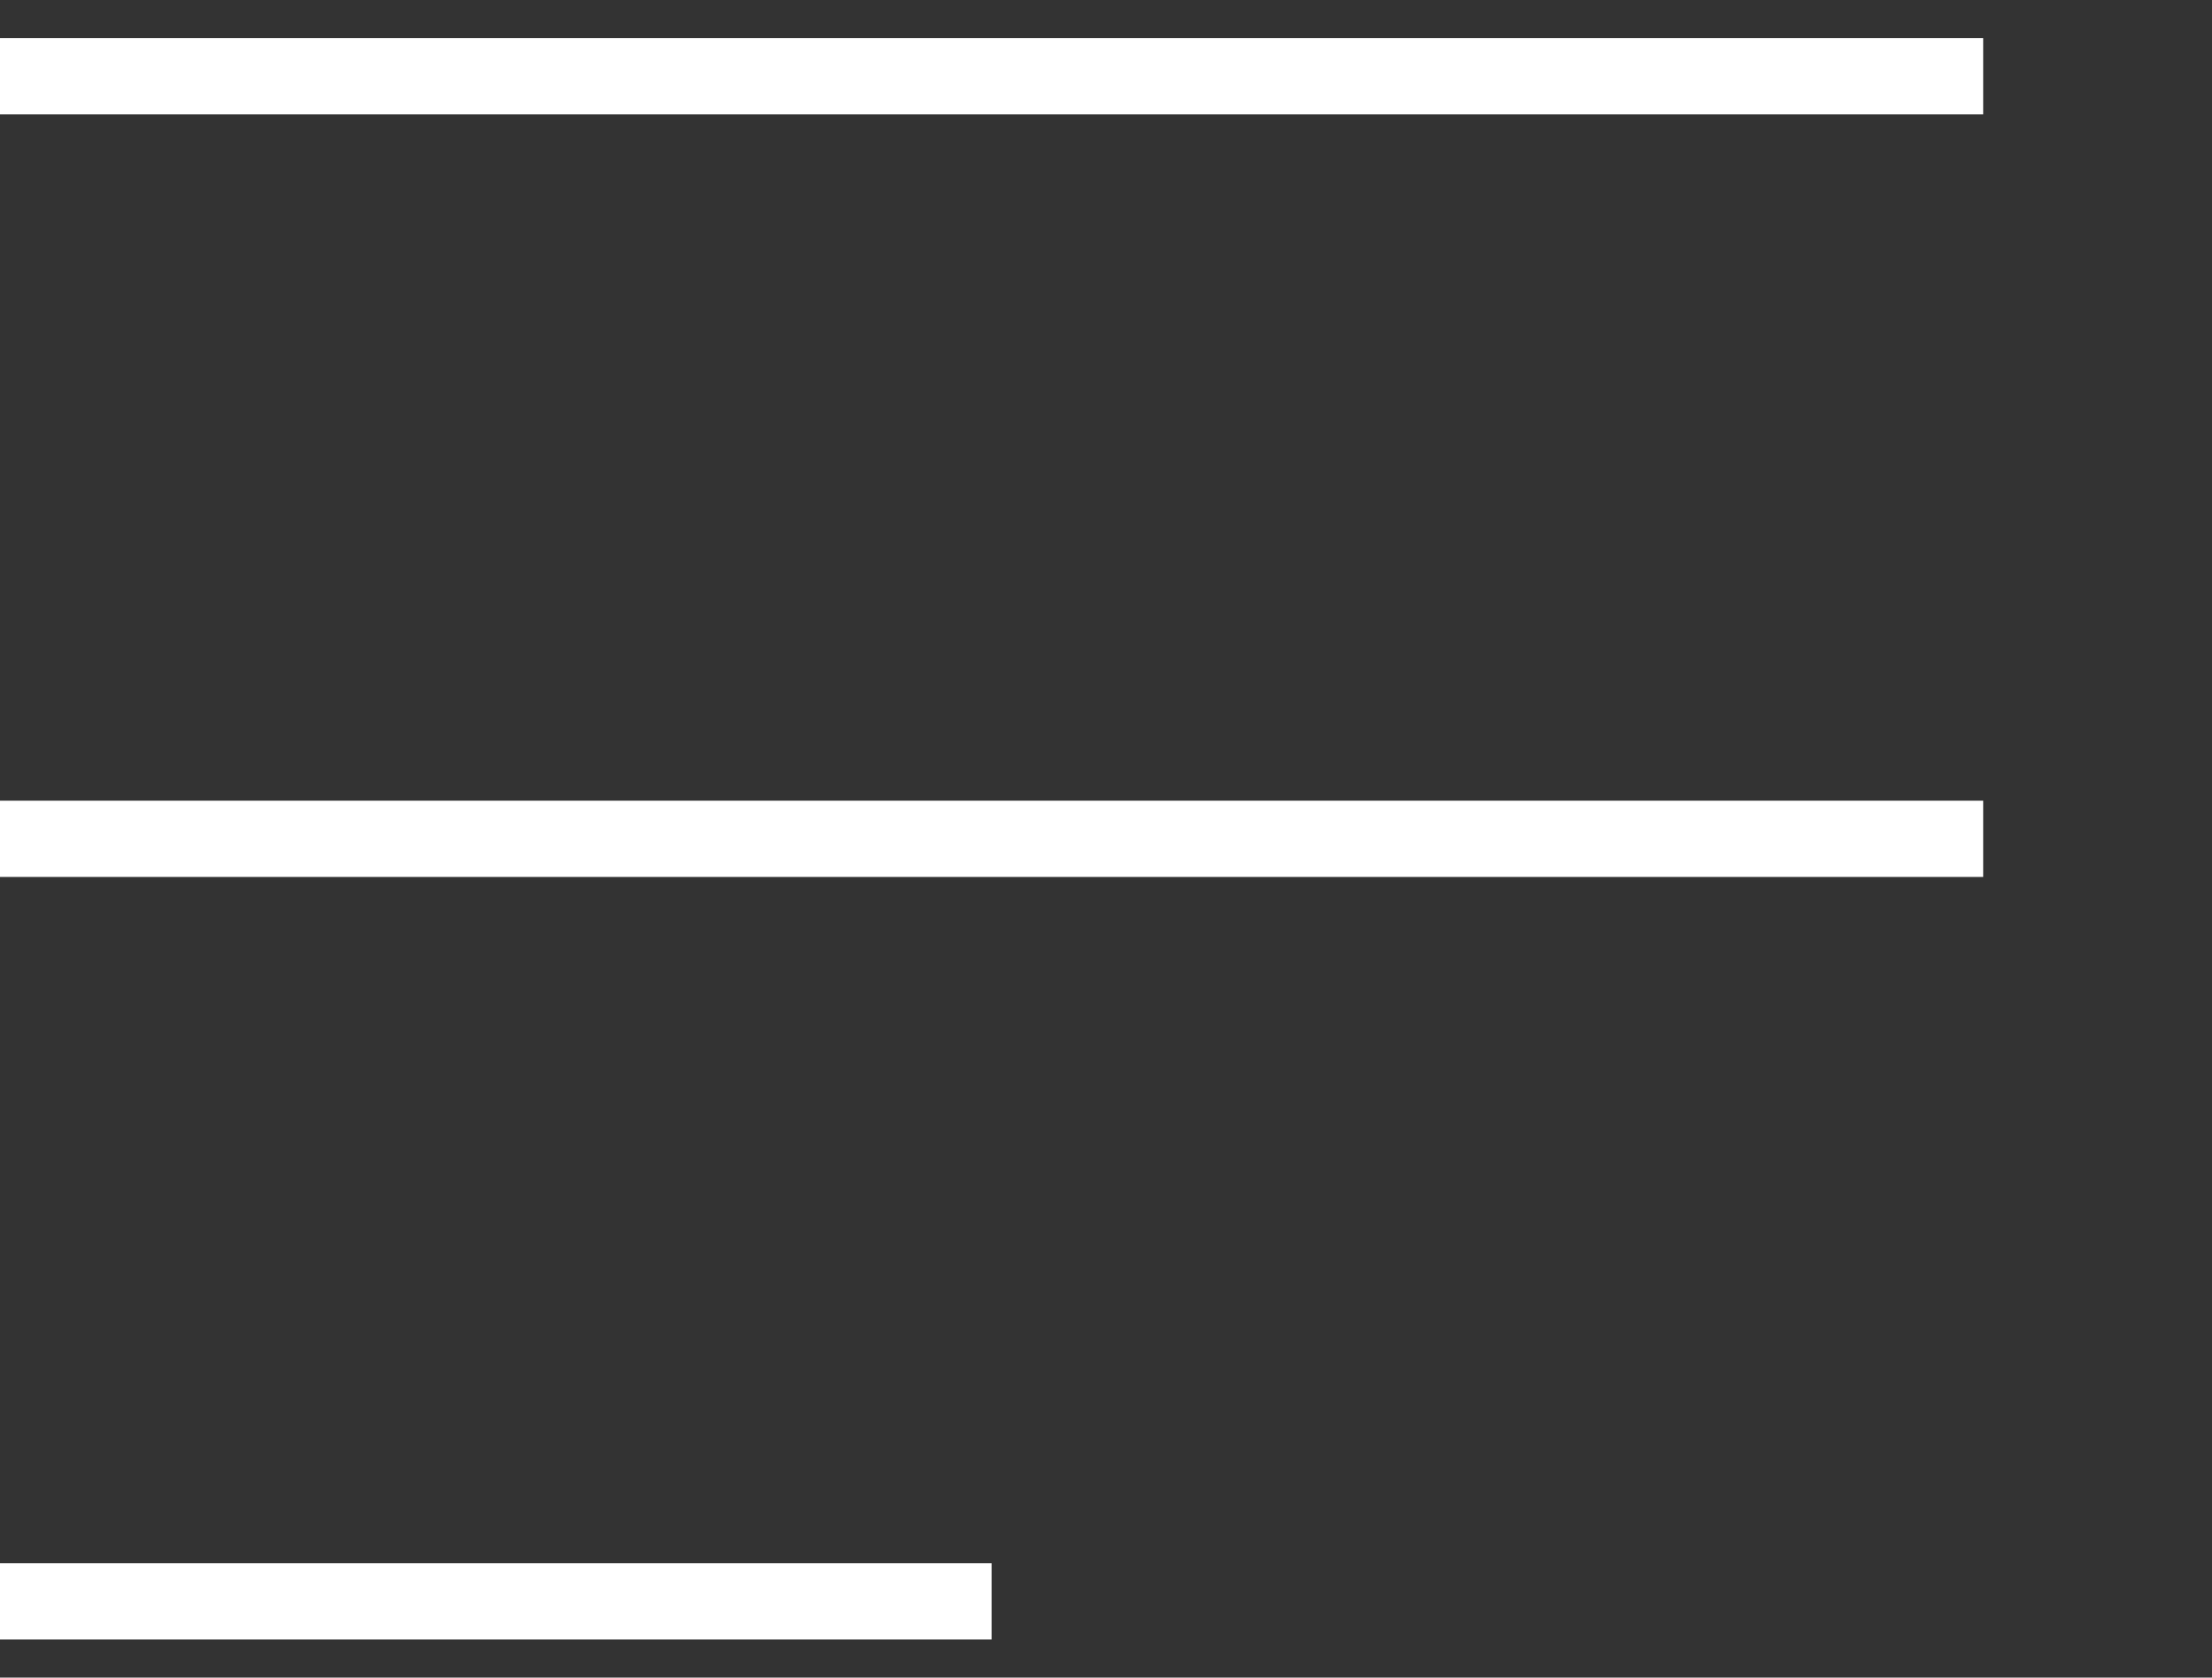
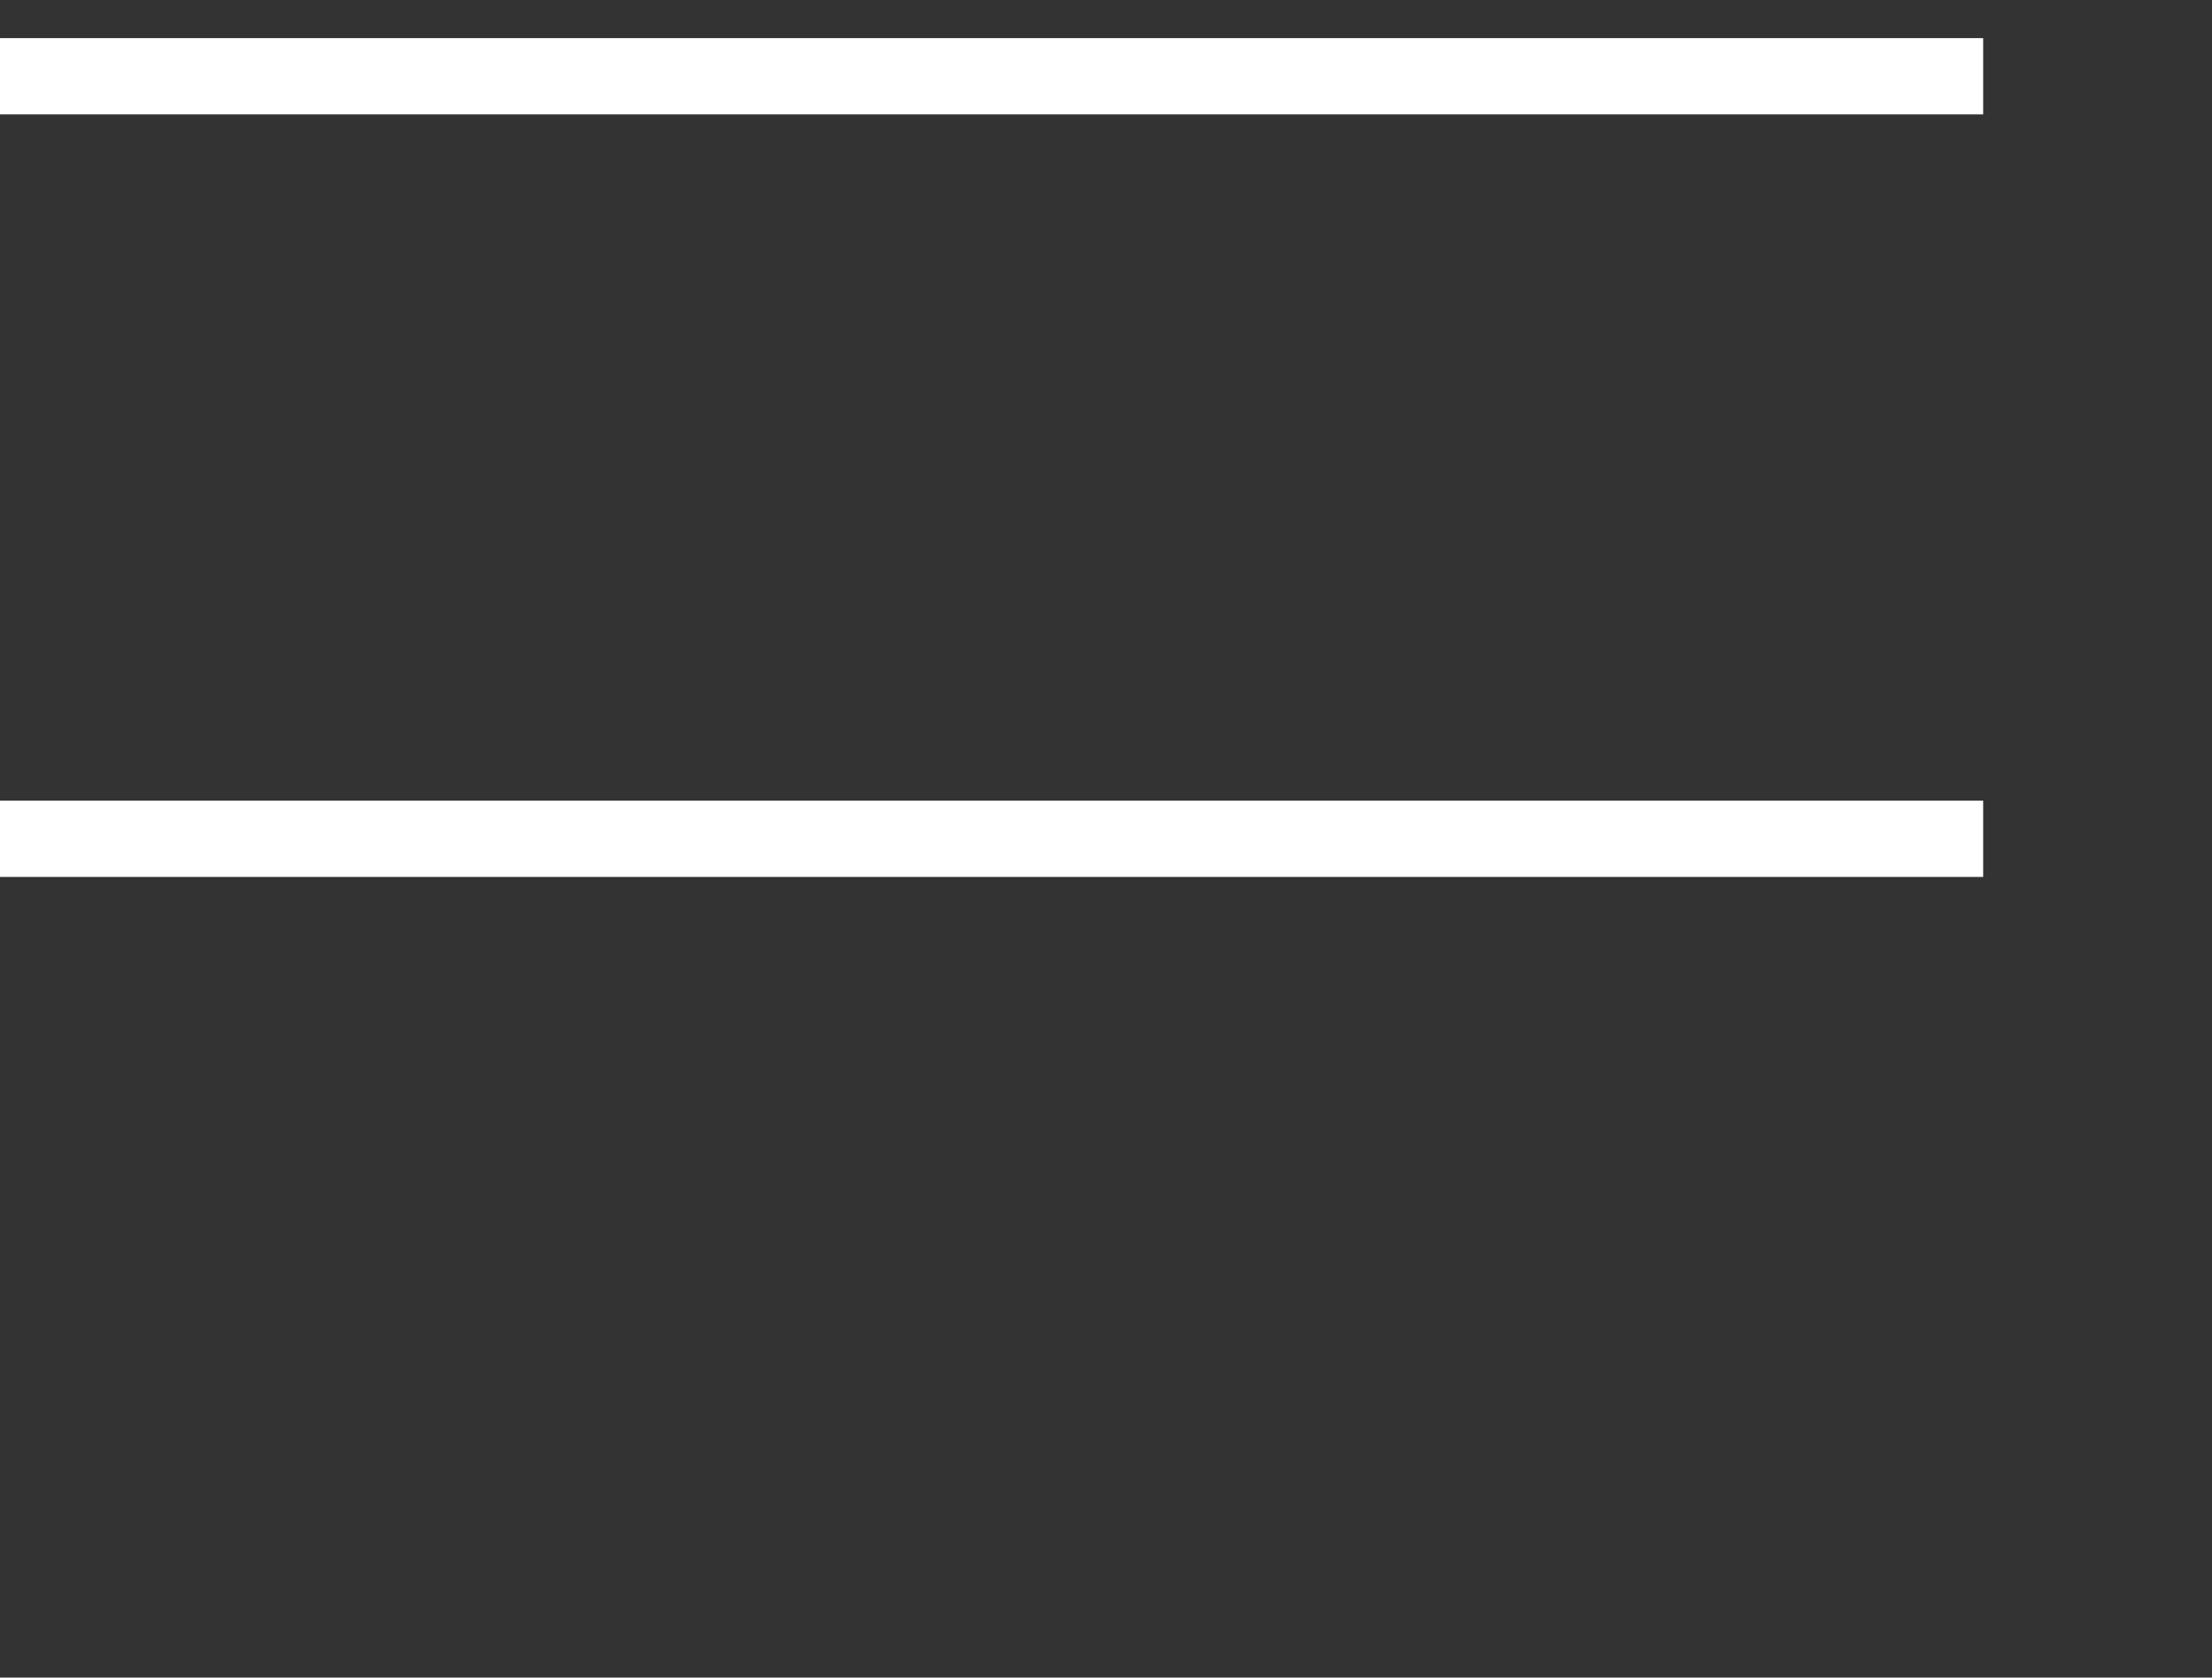
<svg xmlns="http://www.w3.org/2000/svg" width="29" height="22" viewBox="0 0 29 22" fill="none">
  <rect x="0" y="0" width="29" height="22" fill="#333333" stroke="none" />
  <path d="M0 1H26" stroke="white" />
  <path d="M0 11H26" stroke="white" />
-   <path d="M0 21H13" stroke="white" />
</svg>